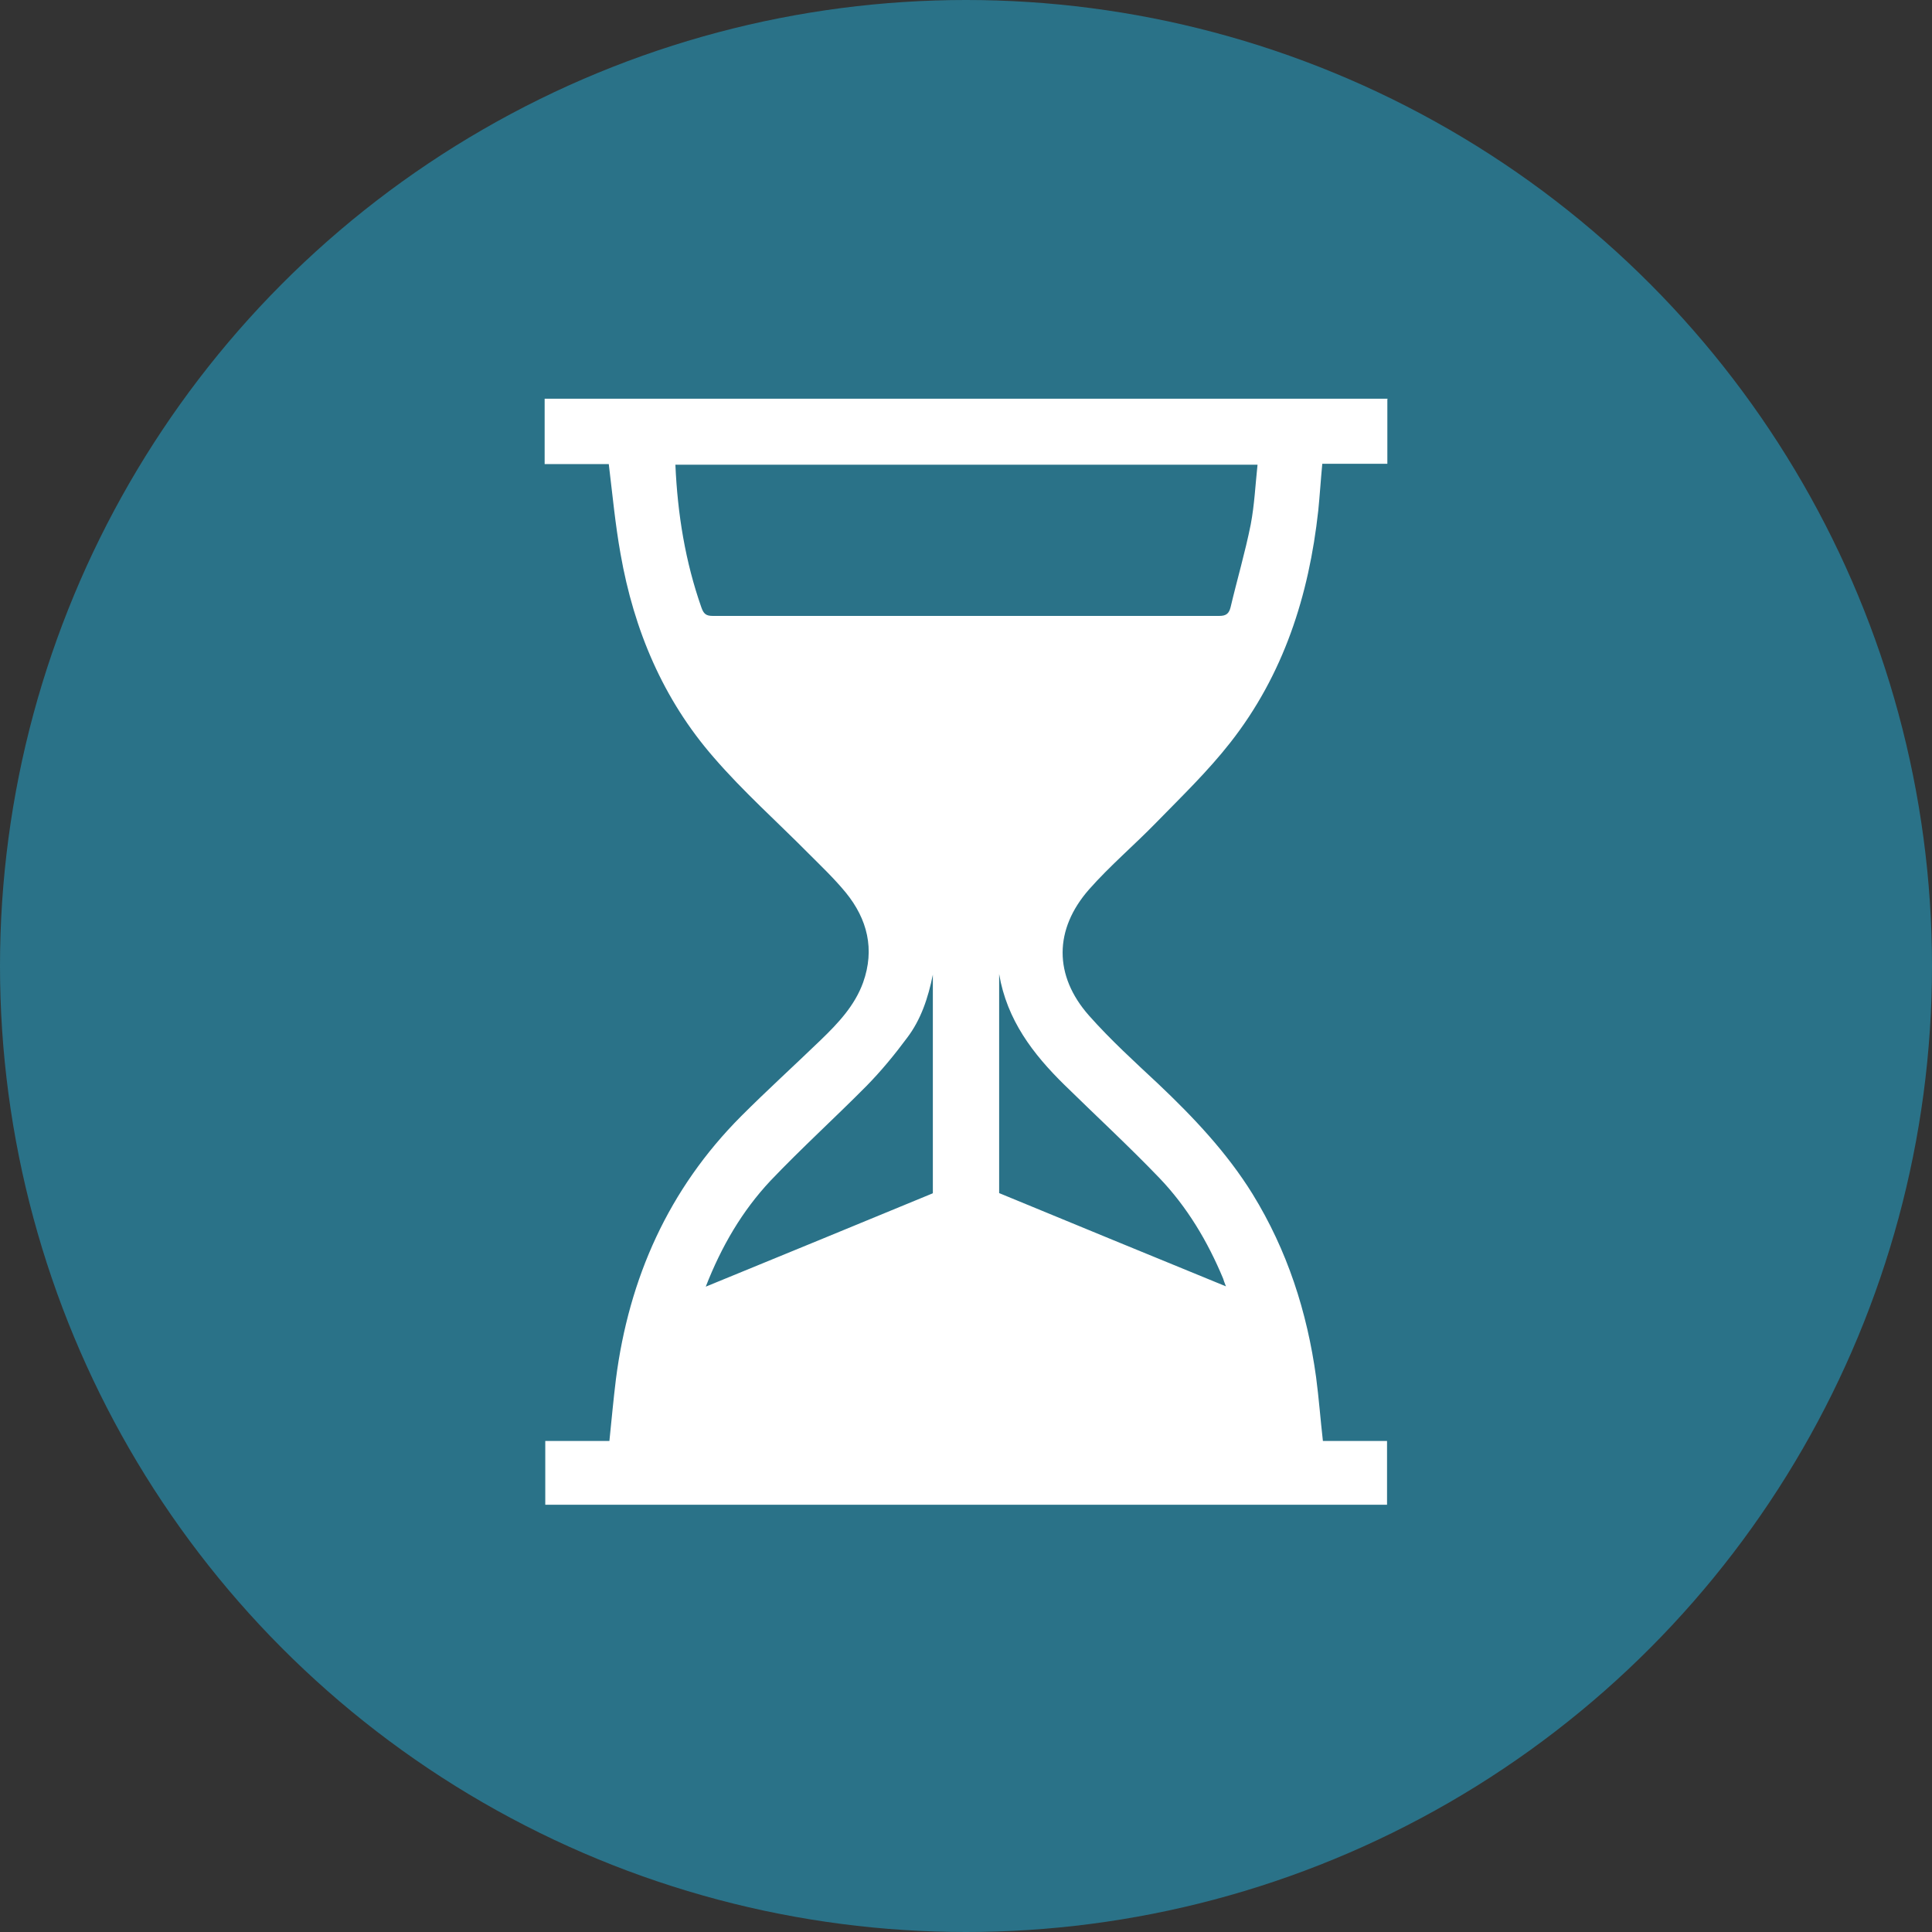
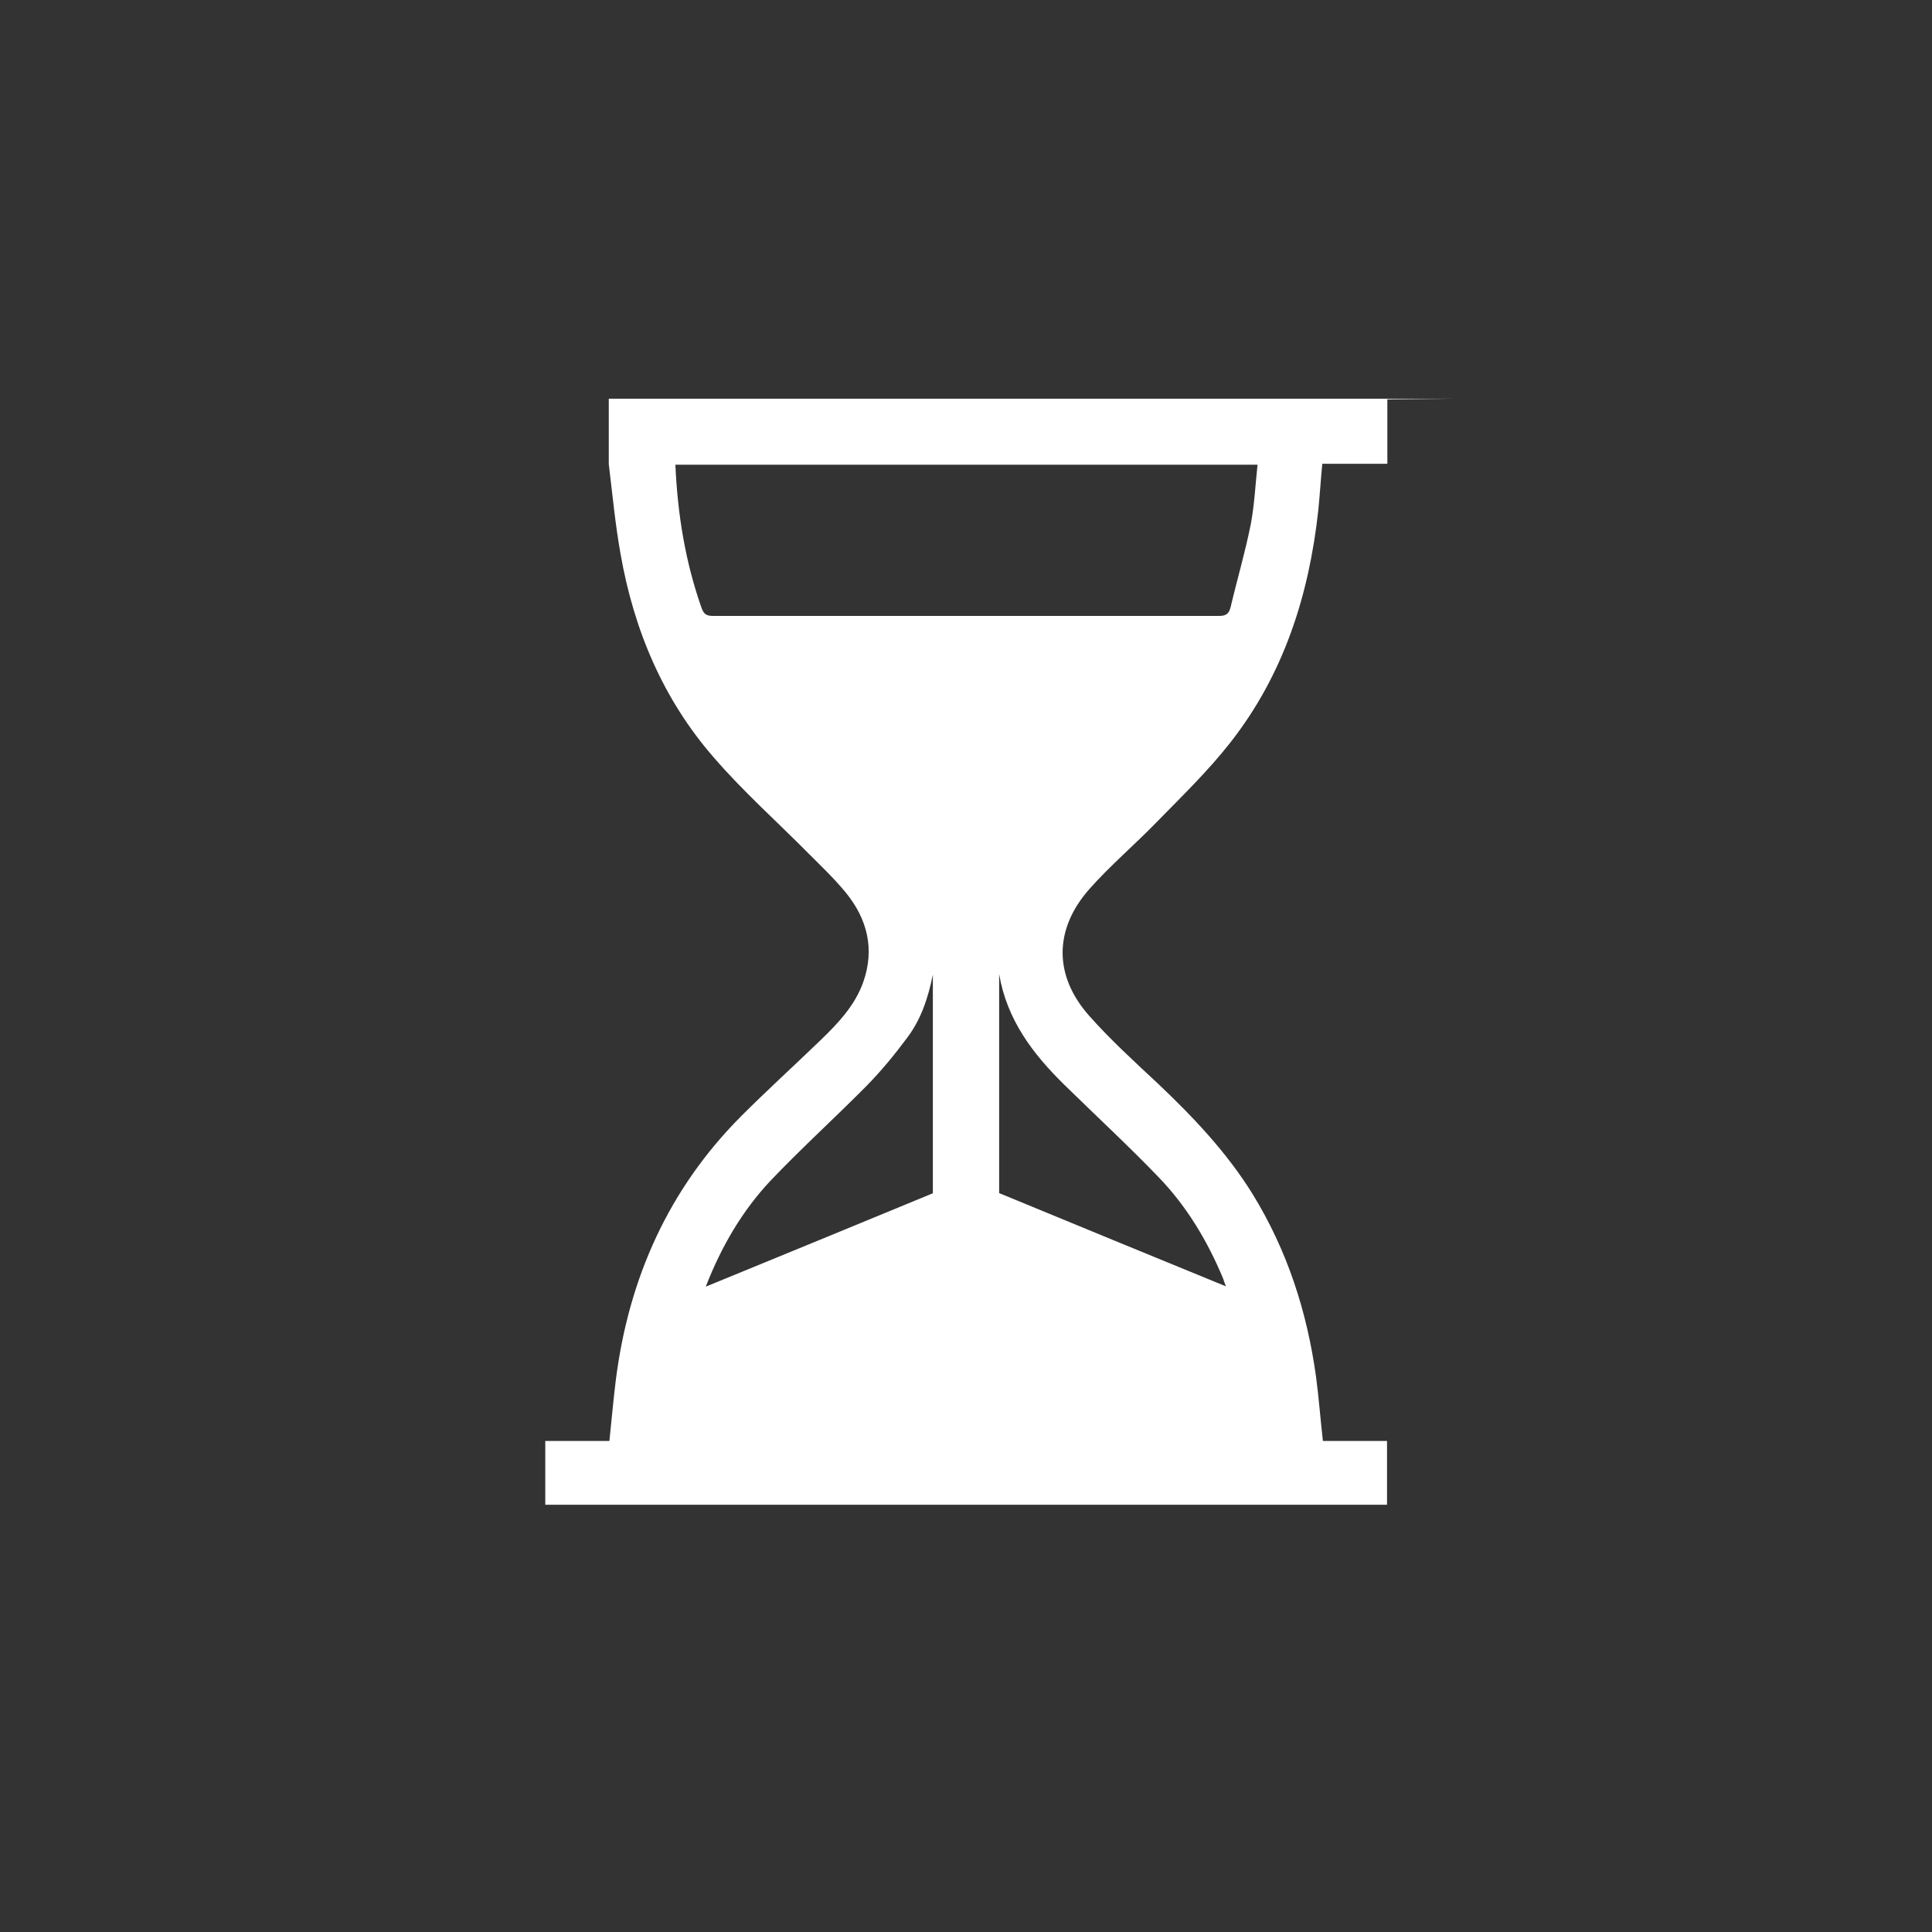
<svg xmlns="http://www.w3.org/2000/svg" id="Ebene_1" version="1.1" viewBox="0 0 62.36 62.36">
  <rect x="0" y="0" width="62.36" height="62.36" fill="#333333" stroke="none" />
  <defs>
    <style>
      .st0 {
        fill: #fff;
      }

      .st1 {
        fill: #2a7288;
      }
    </style>
  </defs>
-   <circle class="st1" cx="31.18" cy="31.18" r="31.18" />
-   <path class="st0" d="M44.78,12.89v2.08h-2.1c-.05.52-.08,1.02-.13,1.51-.3,2.74-1.12,5.3-2.84,7.49-.72.92-1.57,1.74-2.39,2.58-.71.73-1.5,1.4-2.17,2.16-1.13,1.29-1.14,2.78,0,4.07.69.78,1.47,1.49,2.23,2.2,1.14,1.08,2.22,2.22,3.05,3.56,1.12,1.82,1.76,3.8,2.05,5.91.09.68.14,1.36.22,2.06h2.07v2.06h-27.17v-2.06h2.07c.07-.68.13-1.34.21-1.99.42-3.27,1.7-6.14,4.04-8.49.84-.84,1.72-1.64,2.57-2.46.56-.54,1.1-1.11,1.37-1.86.38-1.07.14-2.04-.56-2.9-.37-.45-.79-.85-1.2-1.26-1.02-1.03-2.11-2-3.06-3.1-1.64-1.88-2.58-4.12-3.01-6.57-.17-.95-.26-1.91-.38-2.9h-2.07v-2.11h27.21ZM21.8,15c.07,1.6.32,3.13.84,4.61.07.2.15.27.36.27,5.45,0,10.91,0,16.36,0,.22,0,.31-.08.36-.28.21-.89.47-1.77.65-2.67.12-.63.15-1.28.22-1.93h-18.78ZM30.11,38.51v-7.05c-.15.74-.38,1.45-.84,2.05-.4.54-.83,1.06-1.3,1.54-1.02,1.03-2.1,2.01-3.1,3.06-.91.97-1.58,2.11-2.09,3.42,2.47-1.01,4.87-2,7.32-3.01ZM32.25,31.45v7.06c2.45,1.01,4.85,2,7.32,3.01-.05-.12-.07-.19-.09-.25-.5-1.2-1.16-2.31-2.06-3.25-.99-1.03-2.04-2-3.06-3-1.02-1-1.86-2.1-2.11-3.58Z" />
+   <path class="st0" d="M44.78,12.89v2.08h-2.1c-.05.52-.08,1.02-.13,1.51-.3,2.74-1.12,5.3-2.84,7.49-.72.92-1.57,1.74-2.39,2.58-.71.73-1.5,1.4-2.17,2.16-1.13,1.29-1.14,2.78,0,4.07.69.78,1.47,1.49,2.23,2.2,1.14,1.08,2.22,2.22,3.05,3.56,1.12,1.82,1.76,3.8,2.05,5.91.09.68.14,1.36.22,2.06h2.07v2.06h-27.17v-2.06h2.07c.07-.68.13-1.34.21-1.99.42-3.27,1.7-6.14,4.04-8.49.84-.84,1.72-1.64,2.57-2.46.56-.54,1.1-1.11,1.37-1.86.38-1.07.14-2.04-.56-2.9-.37-.45-.79-.85-1.2-1.26-1.02-1.03-2.11-2-3.06-3.1-1.64-1.88-2.58-4.12-3.01-6.57-.17-.95-.26-1.91-.38-2.9v-2.11h27.21ZM21.8,15c.07,1.6.32,3.13.84,4.61.07.2.15.27.36.27,5.45,0,10.91,0,16.36,0,.22,0,.31-.08.36-.28.21-.89.47-1.77.65-2.67.12-.63.15-1.28.22-1.93h-18.78ZM30.11,38.51v-7.05c-.15.74-.38,1.45-.84,2.05-.4.54-.83,1.06-1.3,1.54-1.02,1.03-2.1,2.01-3.1,3.06-.91.97-1.58,2.11-2.09,3.42,2.47-1.01,4.87-2,7.32-3.01ZM32.25,31.45v7.06c2.45,1.01,4.85,2,7.32,3.01-.05-.12-.07-.19-.09-.25-.5-1.2-1.16-2.31-2.06-3.25-.99-1.03-2.04-2-3.06-3-1.02-1-1.86-2.1-2.11-3.58Z" />
</svg>